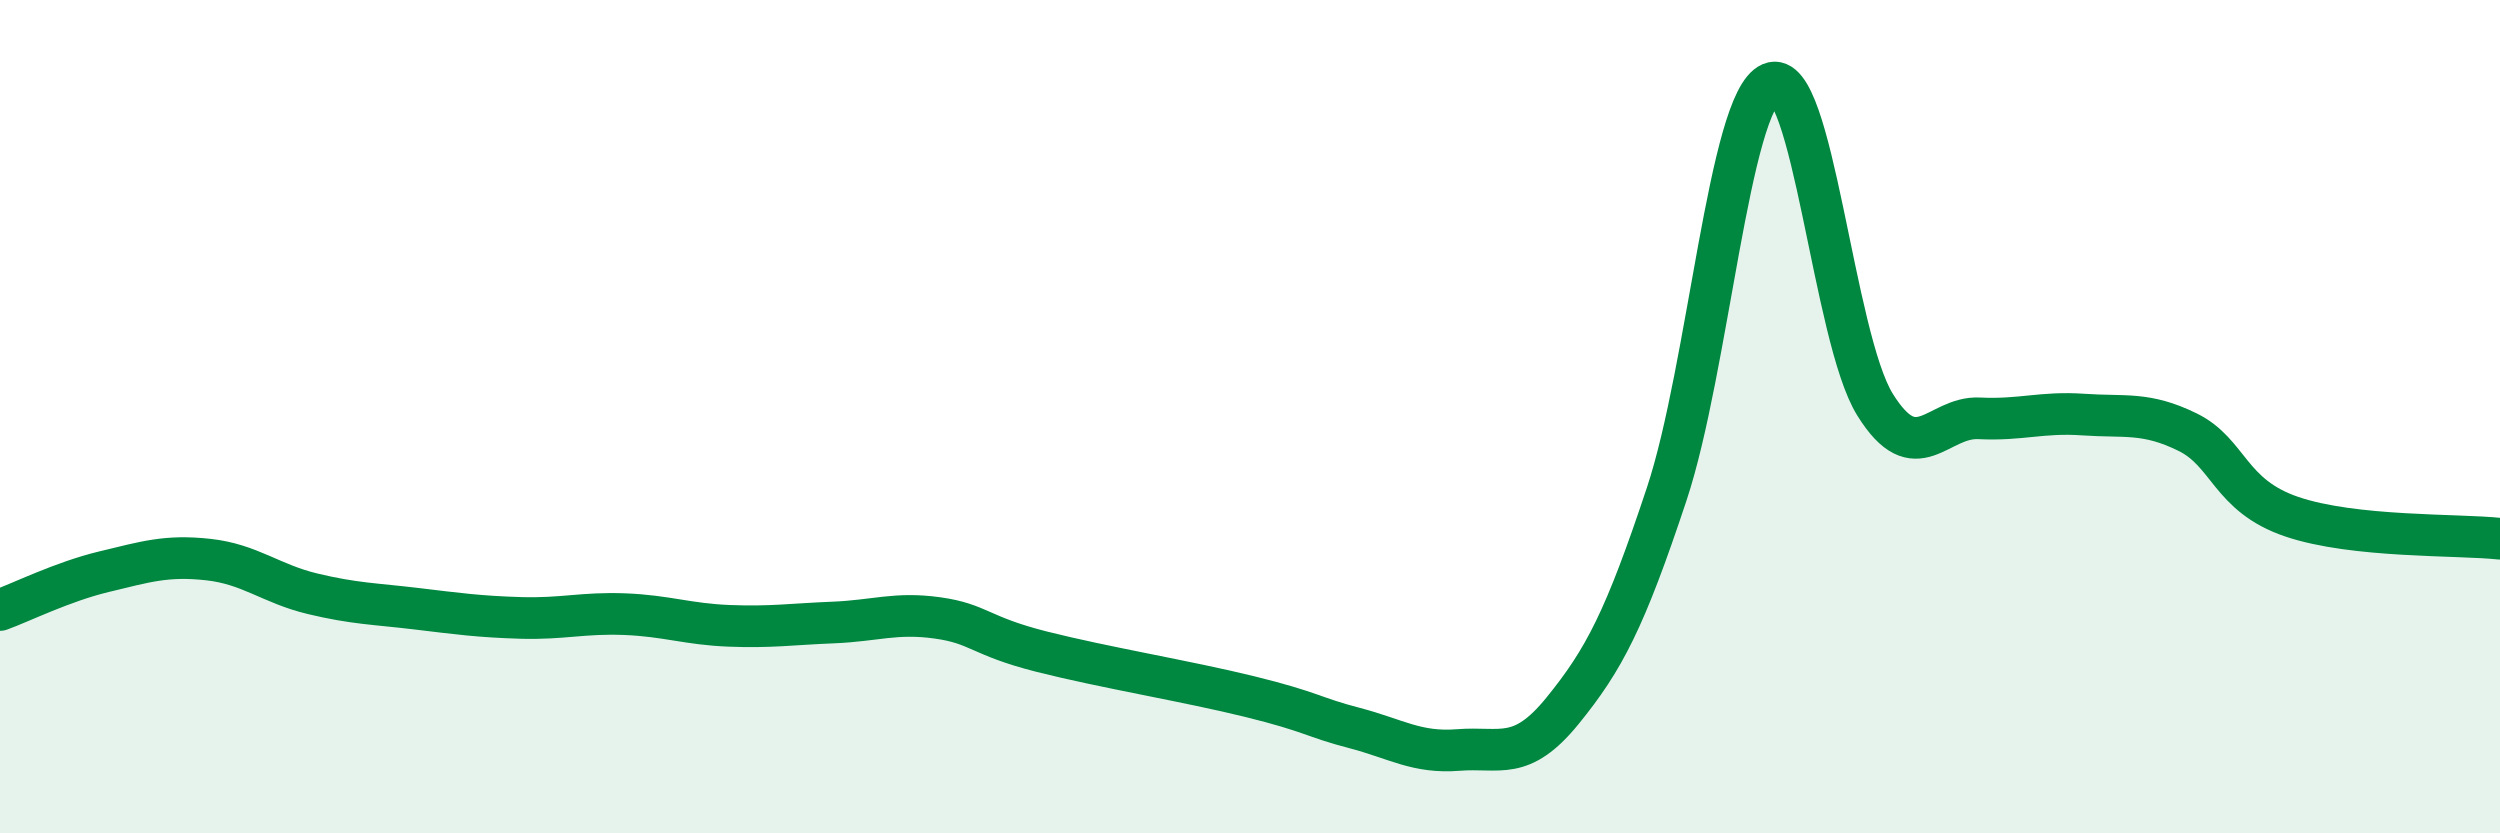
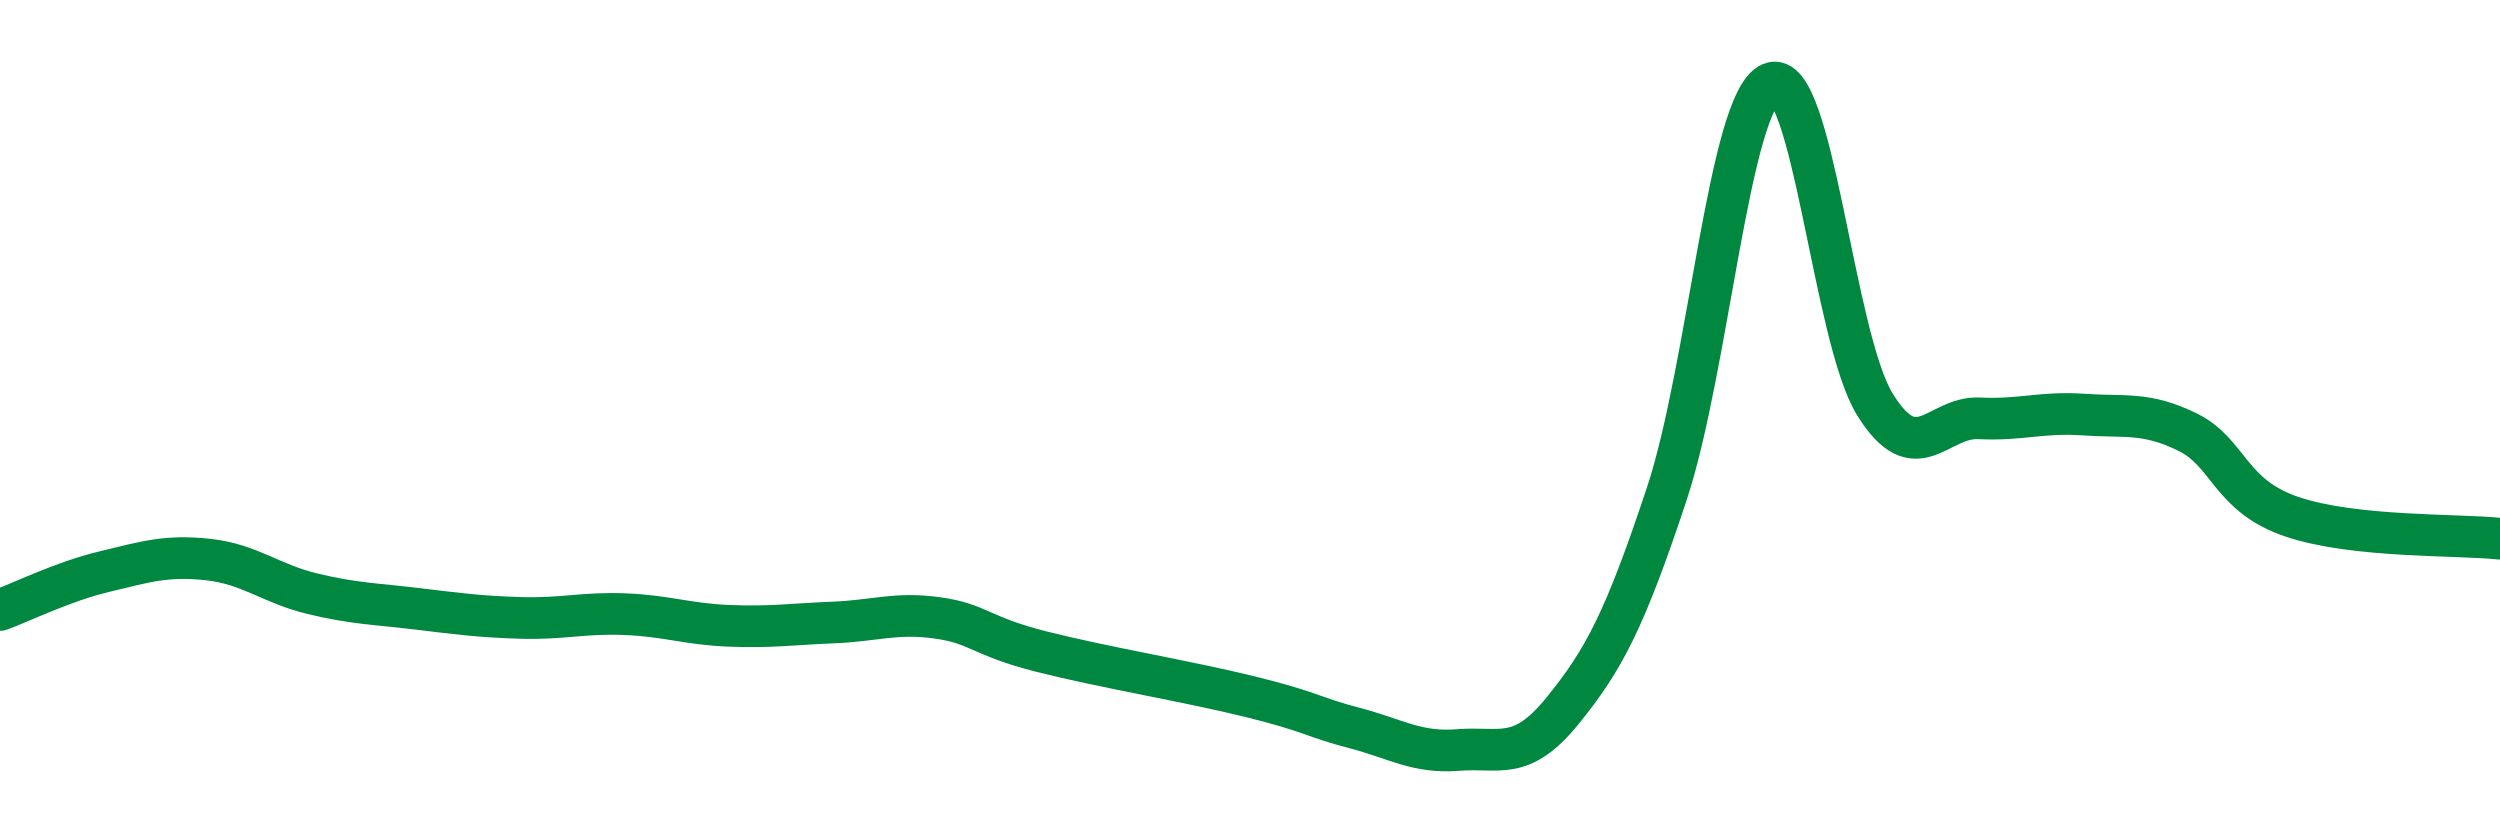
<svg xmlns="http://www.w3.org/2000/svg" width="60" height="20" viewBox="0 0 60 20">
-   <path d="M 0,14.64 C 0.5,14.46 1.5,13.96 2.5,13.72 C 3.5,13.48 4,13.32 5,13.43 C 6,13.54 6.5,14.01 7.5,14.25 C 8.5,14.49 9,14.49 10,14.61 C 11,14.73 11.5,14.8 12.5,14.83 C 13.5,14.86 14,14.7 15,14.74 C 16,14.78 16.5,14.98 17.5,15.02 C 18.5,15.06 19,14.98 20,14.94 C 21,14.9 21.5,14.69 22.5,14.83 C 23.5,14.97 23.5,15.26 25,15.64 C 26.5,16.02 28.5,16.35 30,16.72 C 31.5,17.09 31.5,17.21 32.5,17.47 C 33.5,17.73 34,18.08 35,18 C 36,17.92 36.5,18.29 37.5,17.06 C 38.5,15.83 39,14.87 40,11.86 C 41,8.85 41.5,2.43 42.5,2 C 43.5,1.57 44,8.1 45,9.71 C 46,11.32 46.5,9.99 47.5,10.04 C 48.5,10.09 49,9.88 50,9.95 C 51,10.02 51.5,9.88 52.5,10.37 C 53.5,10.86 53.5,11.89 55,12.4 C 56.5,12.91 59,12.82 60,12.93L60 20L0 20Z" fill="#008740" opacity="0.1" stroke-linecap="round" stroke-linejoin="round" />
  <path d="M 0,14.64 C 0.5,14.46 1.5,13.96 2.5,13.72 C 3.5,13.48 4,13.32 5,13.43 C 6,13.54 6.5,14.01 7.5,14.25 C 8.5,14.49 9,14.49 10,14.61 C 11,14.73 11.5,14.8 12.5,14.83 C 13.5,14.86 14,14.7 15,14.74 C 16,14.78 16.5,14.98 17.5,15.02 C 18.5,15.06 19,14.98 20,14.94 C 21,14.9 21.5,14.69 22.5,14.83 C 23.5,14.97 23.5,15.26 25,15.64 C 26.5,16.02 28.5,16.35 30,16.72 C 31.5,17.09 31.5,17.21 32.5,17.47 C 33.5,17.73 34,18.08 35,18 C 36,17.92 36.5,18.29 37.5,17.06 C 38.5,15.83 39,14.87 40,11.86 C 41,8.85 41.5,2.43 42.5,2 C 43.5,1.57 44,8.1 45,9.71 C 46,11.32 46.5,9.99 47.5,10.04 C 48.5,10.09 49,9.88 50,9.95 C 51,10.02 51.5,9.88 52.5,10.37 C 53.5,10.86 53.5,11.89 55,12.4 C 56.5,12.91 59,12.82 60,12.93" stroke="#008740" stroke-width="1" fill="none" stroke-linecap="round" stroke-linejoin="round" />
</svg>